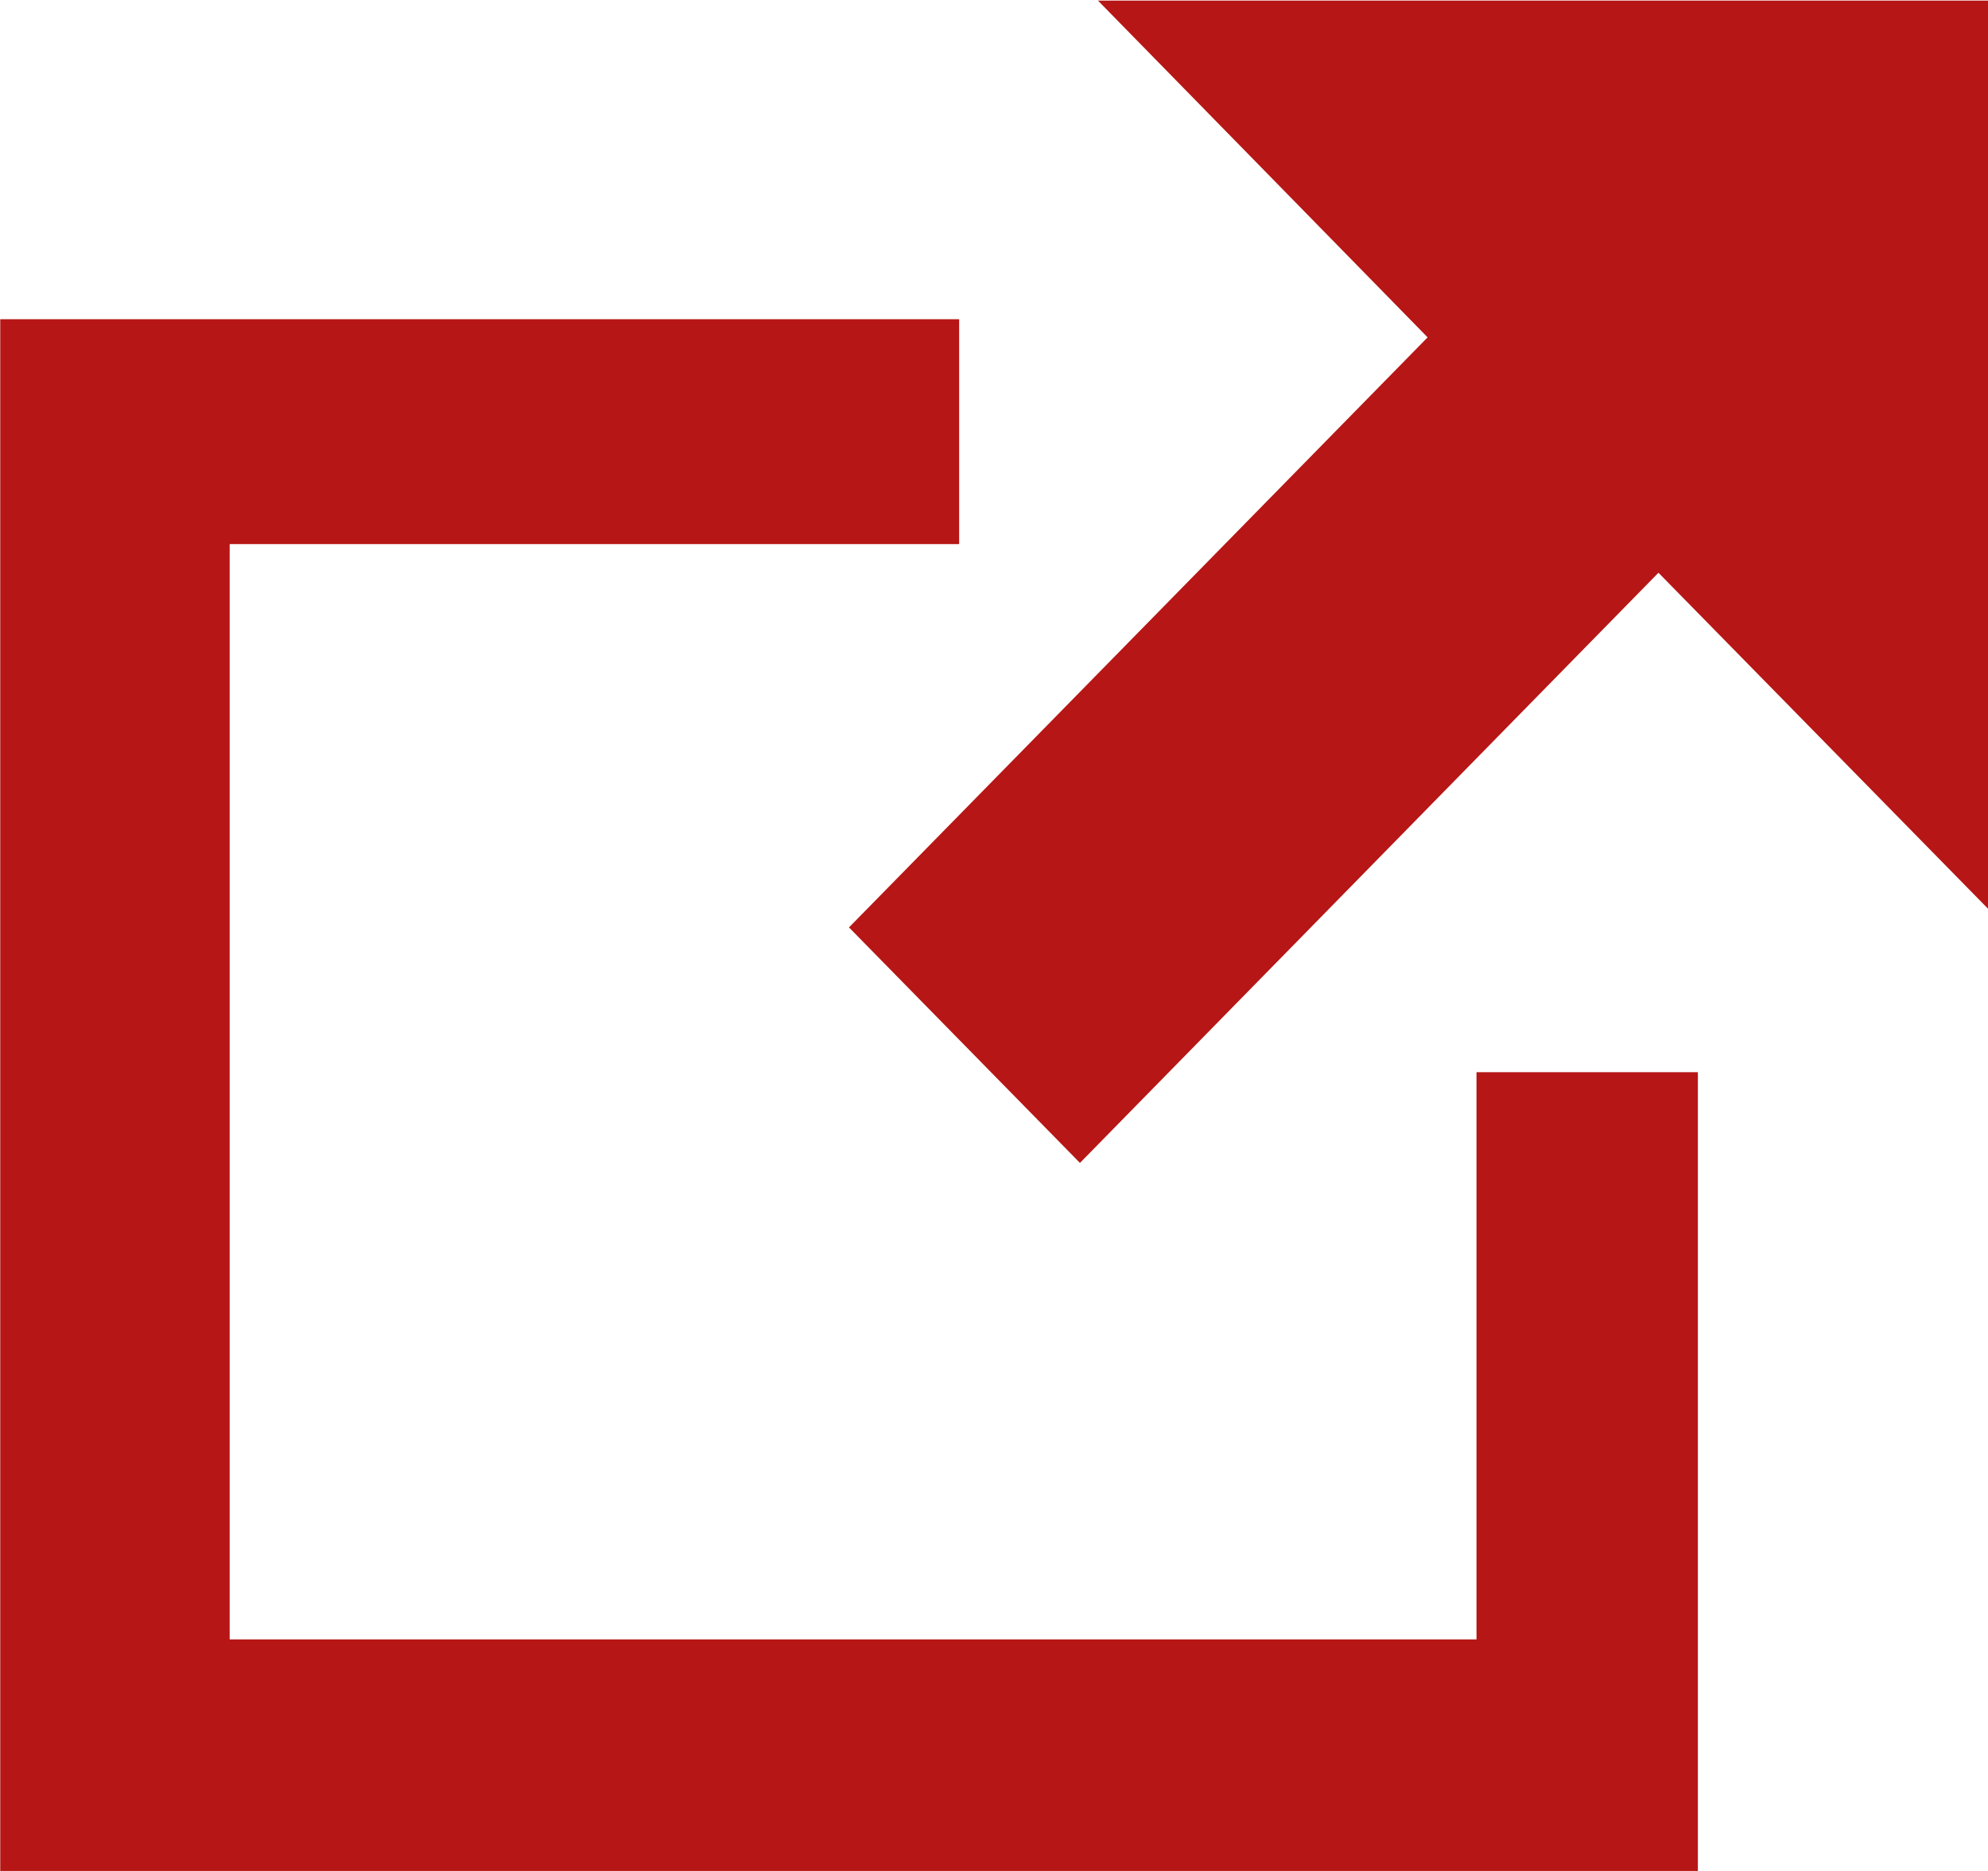
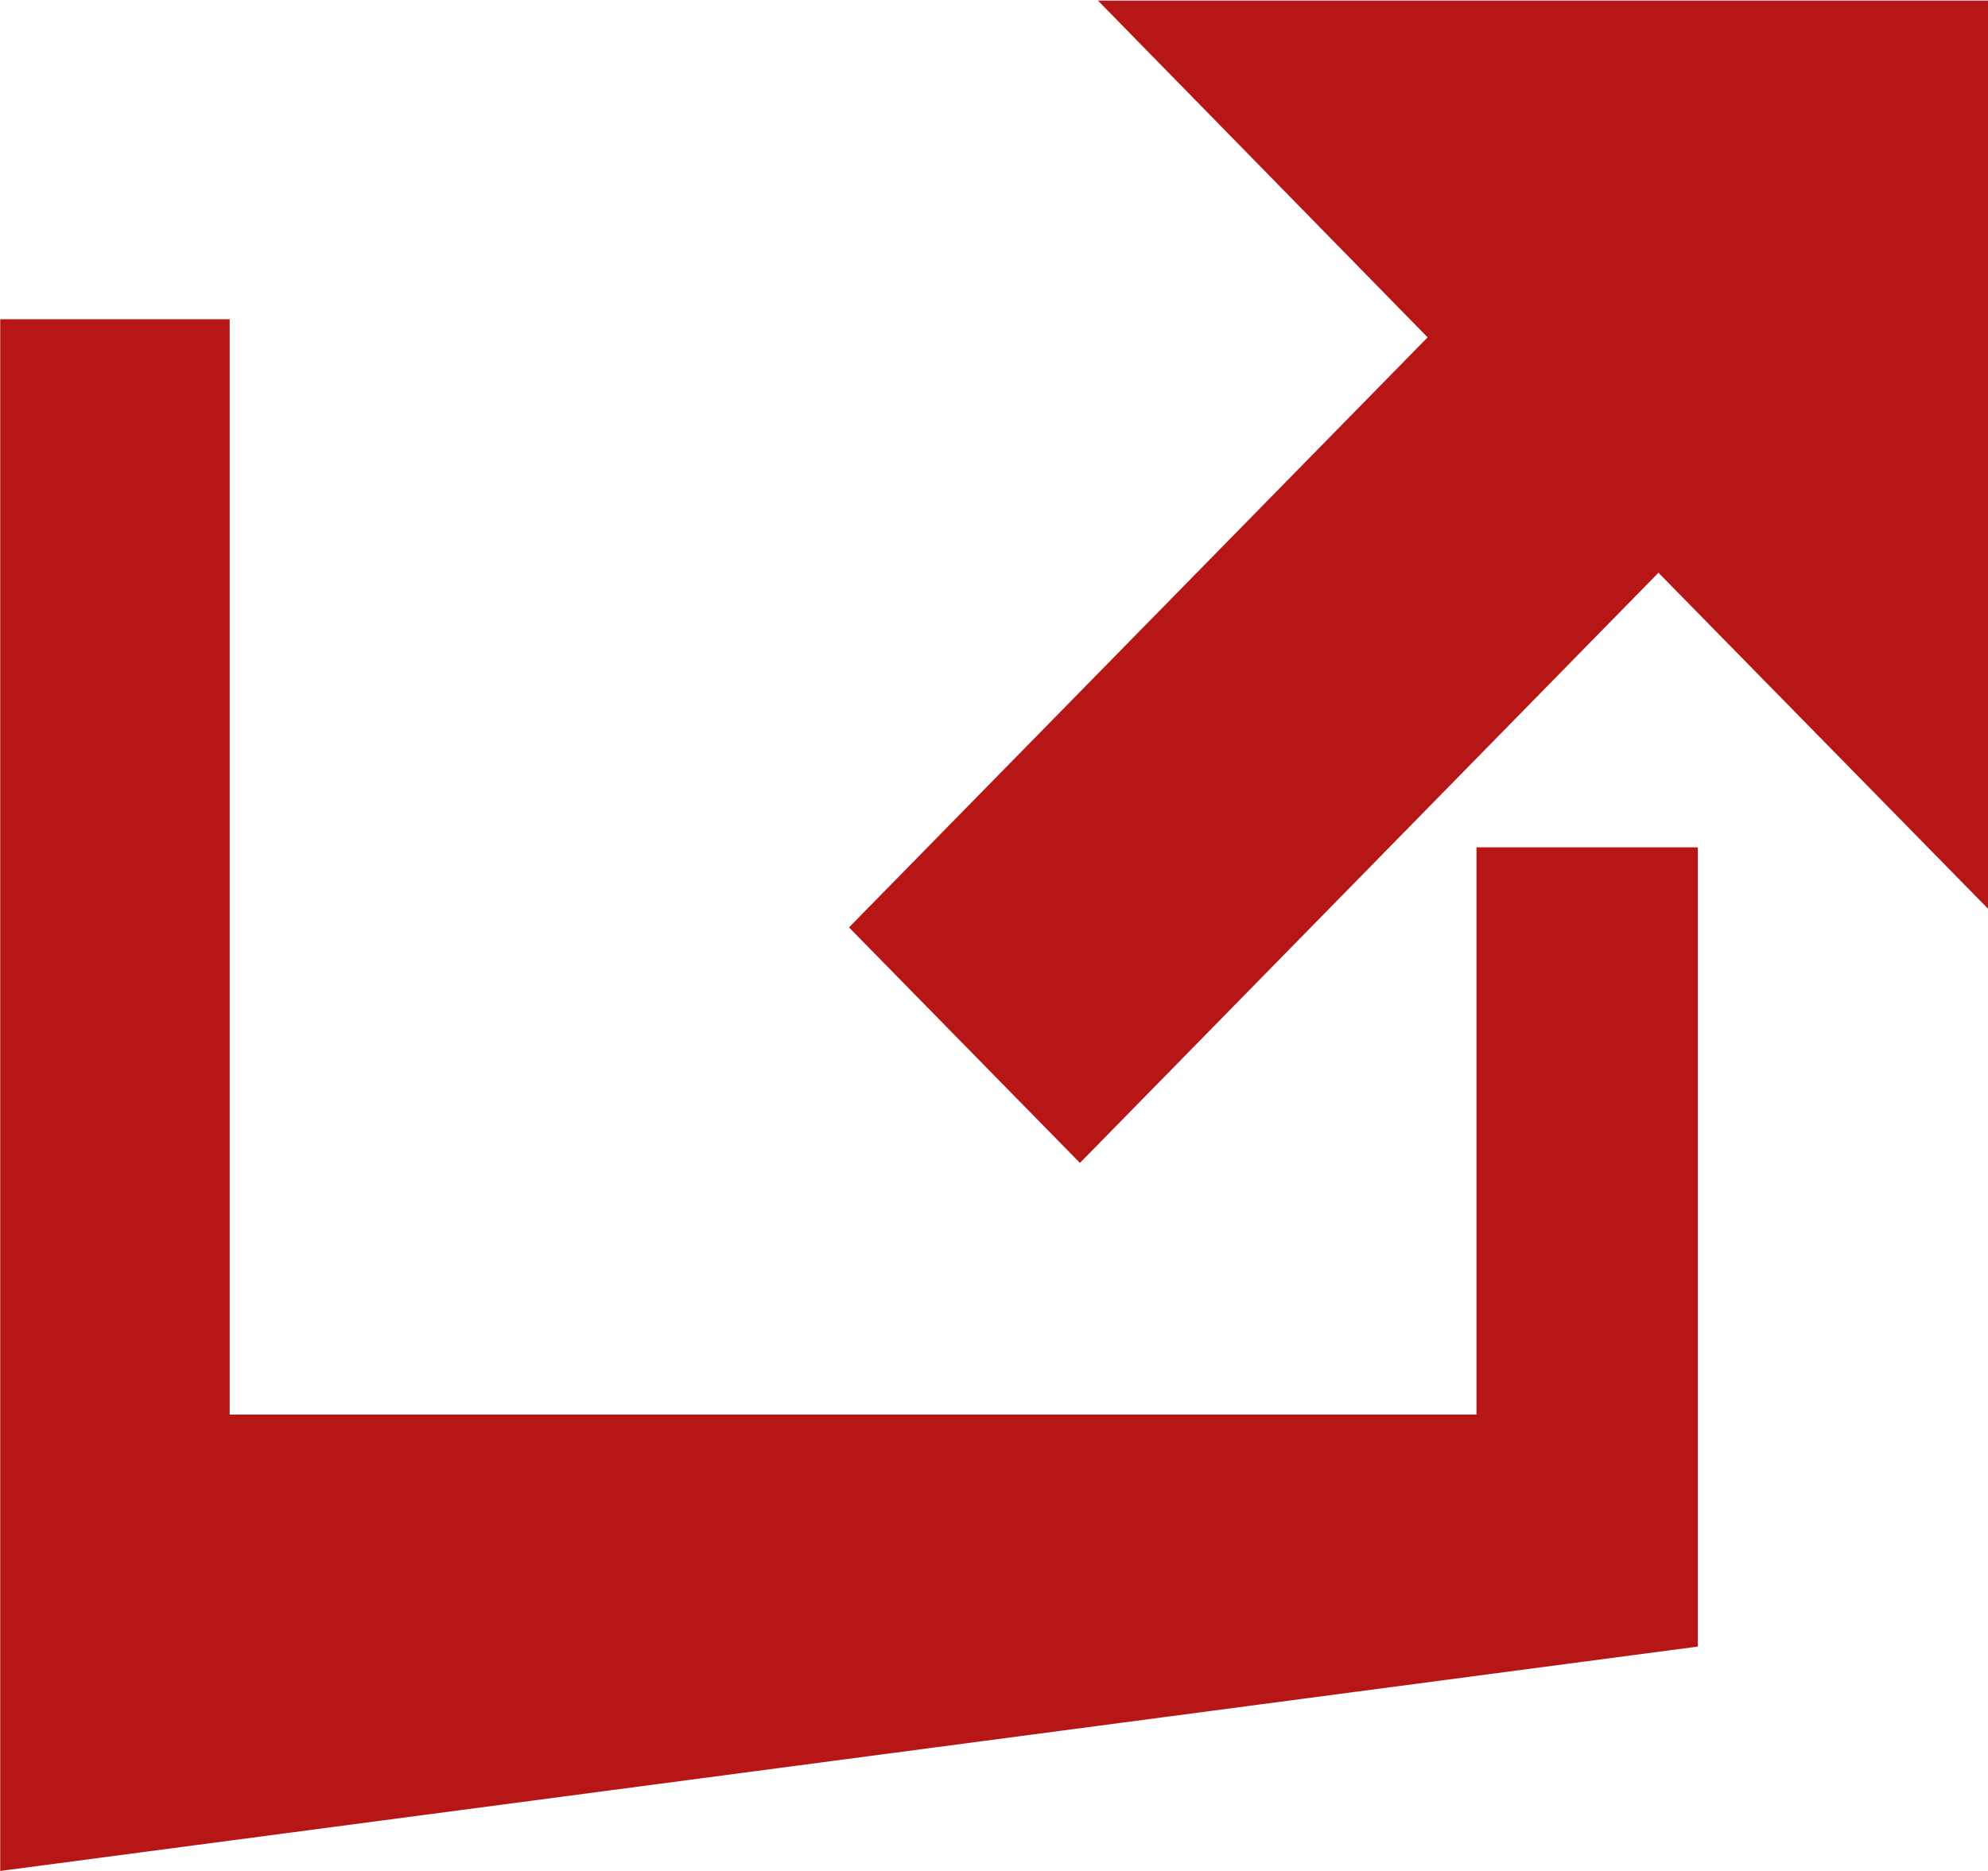
<svg xmlns="http://www.w3.org/2000/svg" width="17" height="16" viewBox="0 0 17 16">
-   <path id="External-link" d="M10500-13101v-13.27h8.2v1.923h-6.238v9.367h10.662v-4.851h1.893v6.835Zm7.258-8.069,4.948-5.046-2.819-2.88H10517v7.768l-2.82-2.875-4.947,5.047Z" transform="translate(-10499.998 13117)" fill="#b61615" />
+   <path id="External-link" d="M10500-13101v-13.27h8.2h-6.238v9.367h10.662v-4.851h1.893v6.835Zm7.258-8.069,4.948-5.046-2.819-2.88H10517v7.768l-2.82-2.875-4.947,5.047Z" transform="translate(-10499.998 13117)" fill="#b61615" />
</svg>